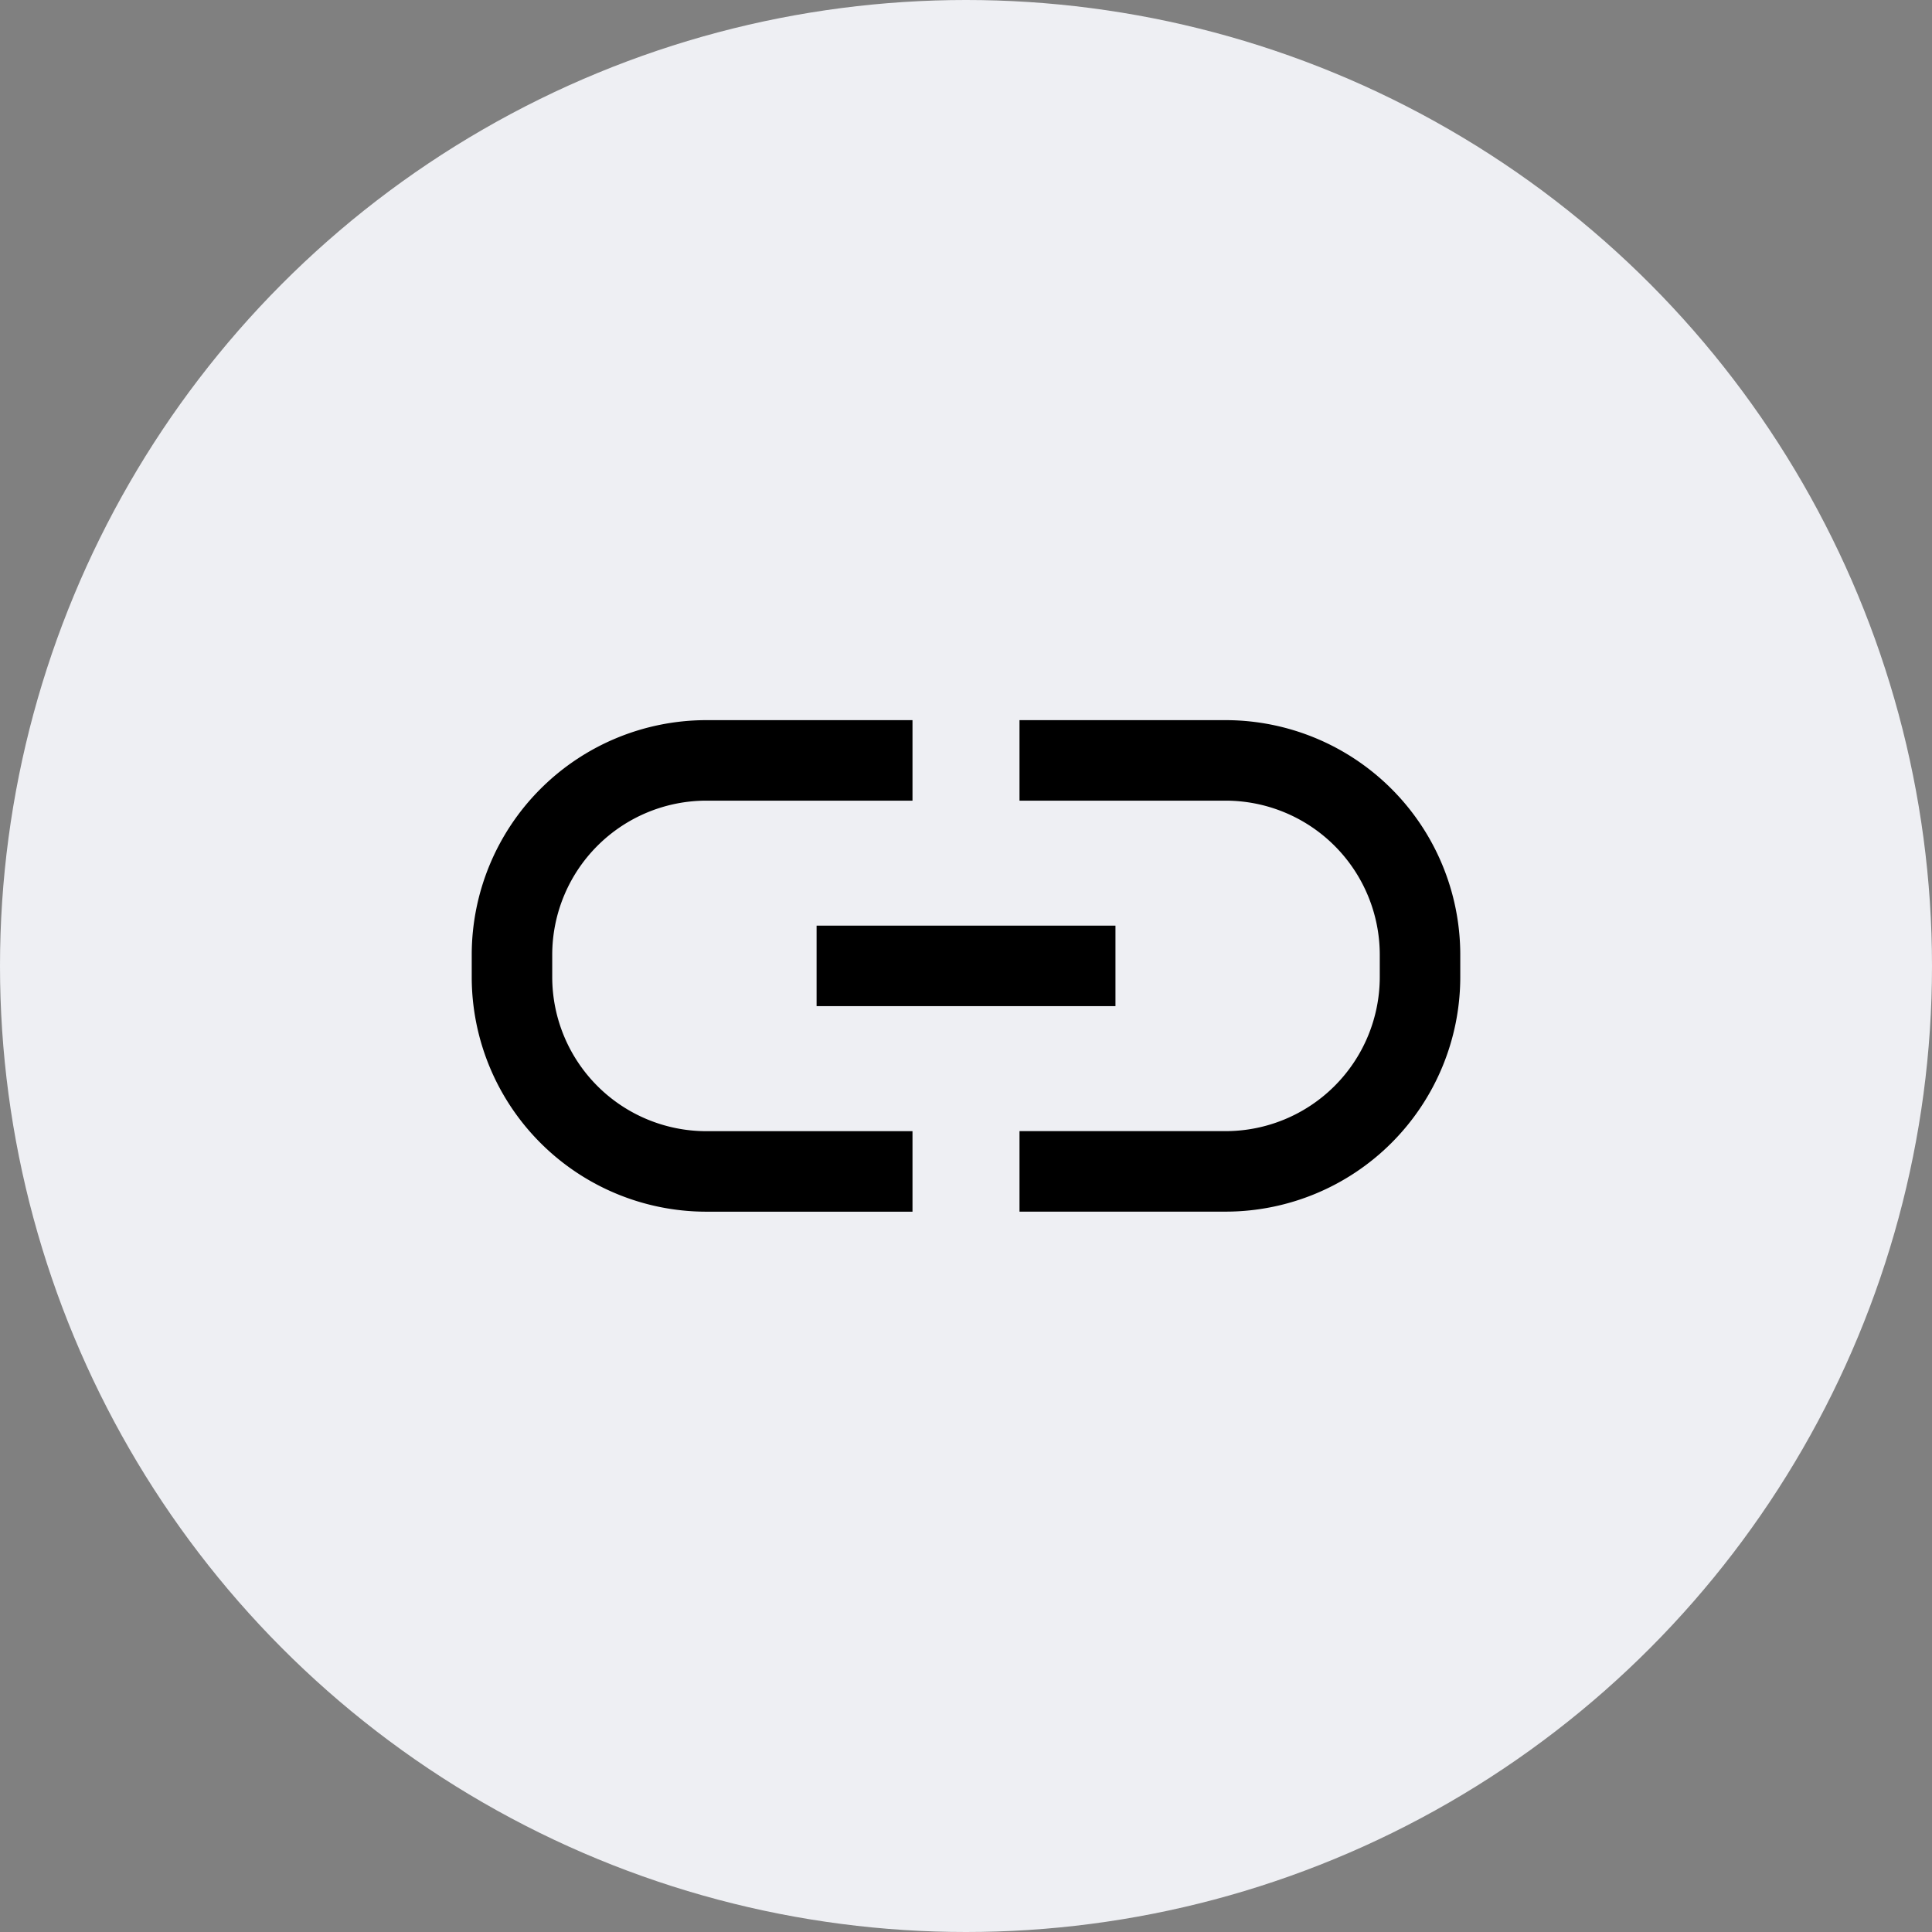
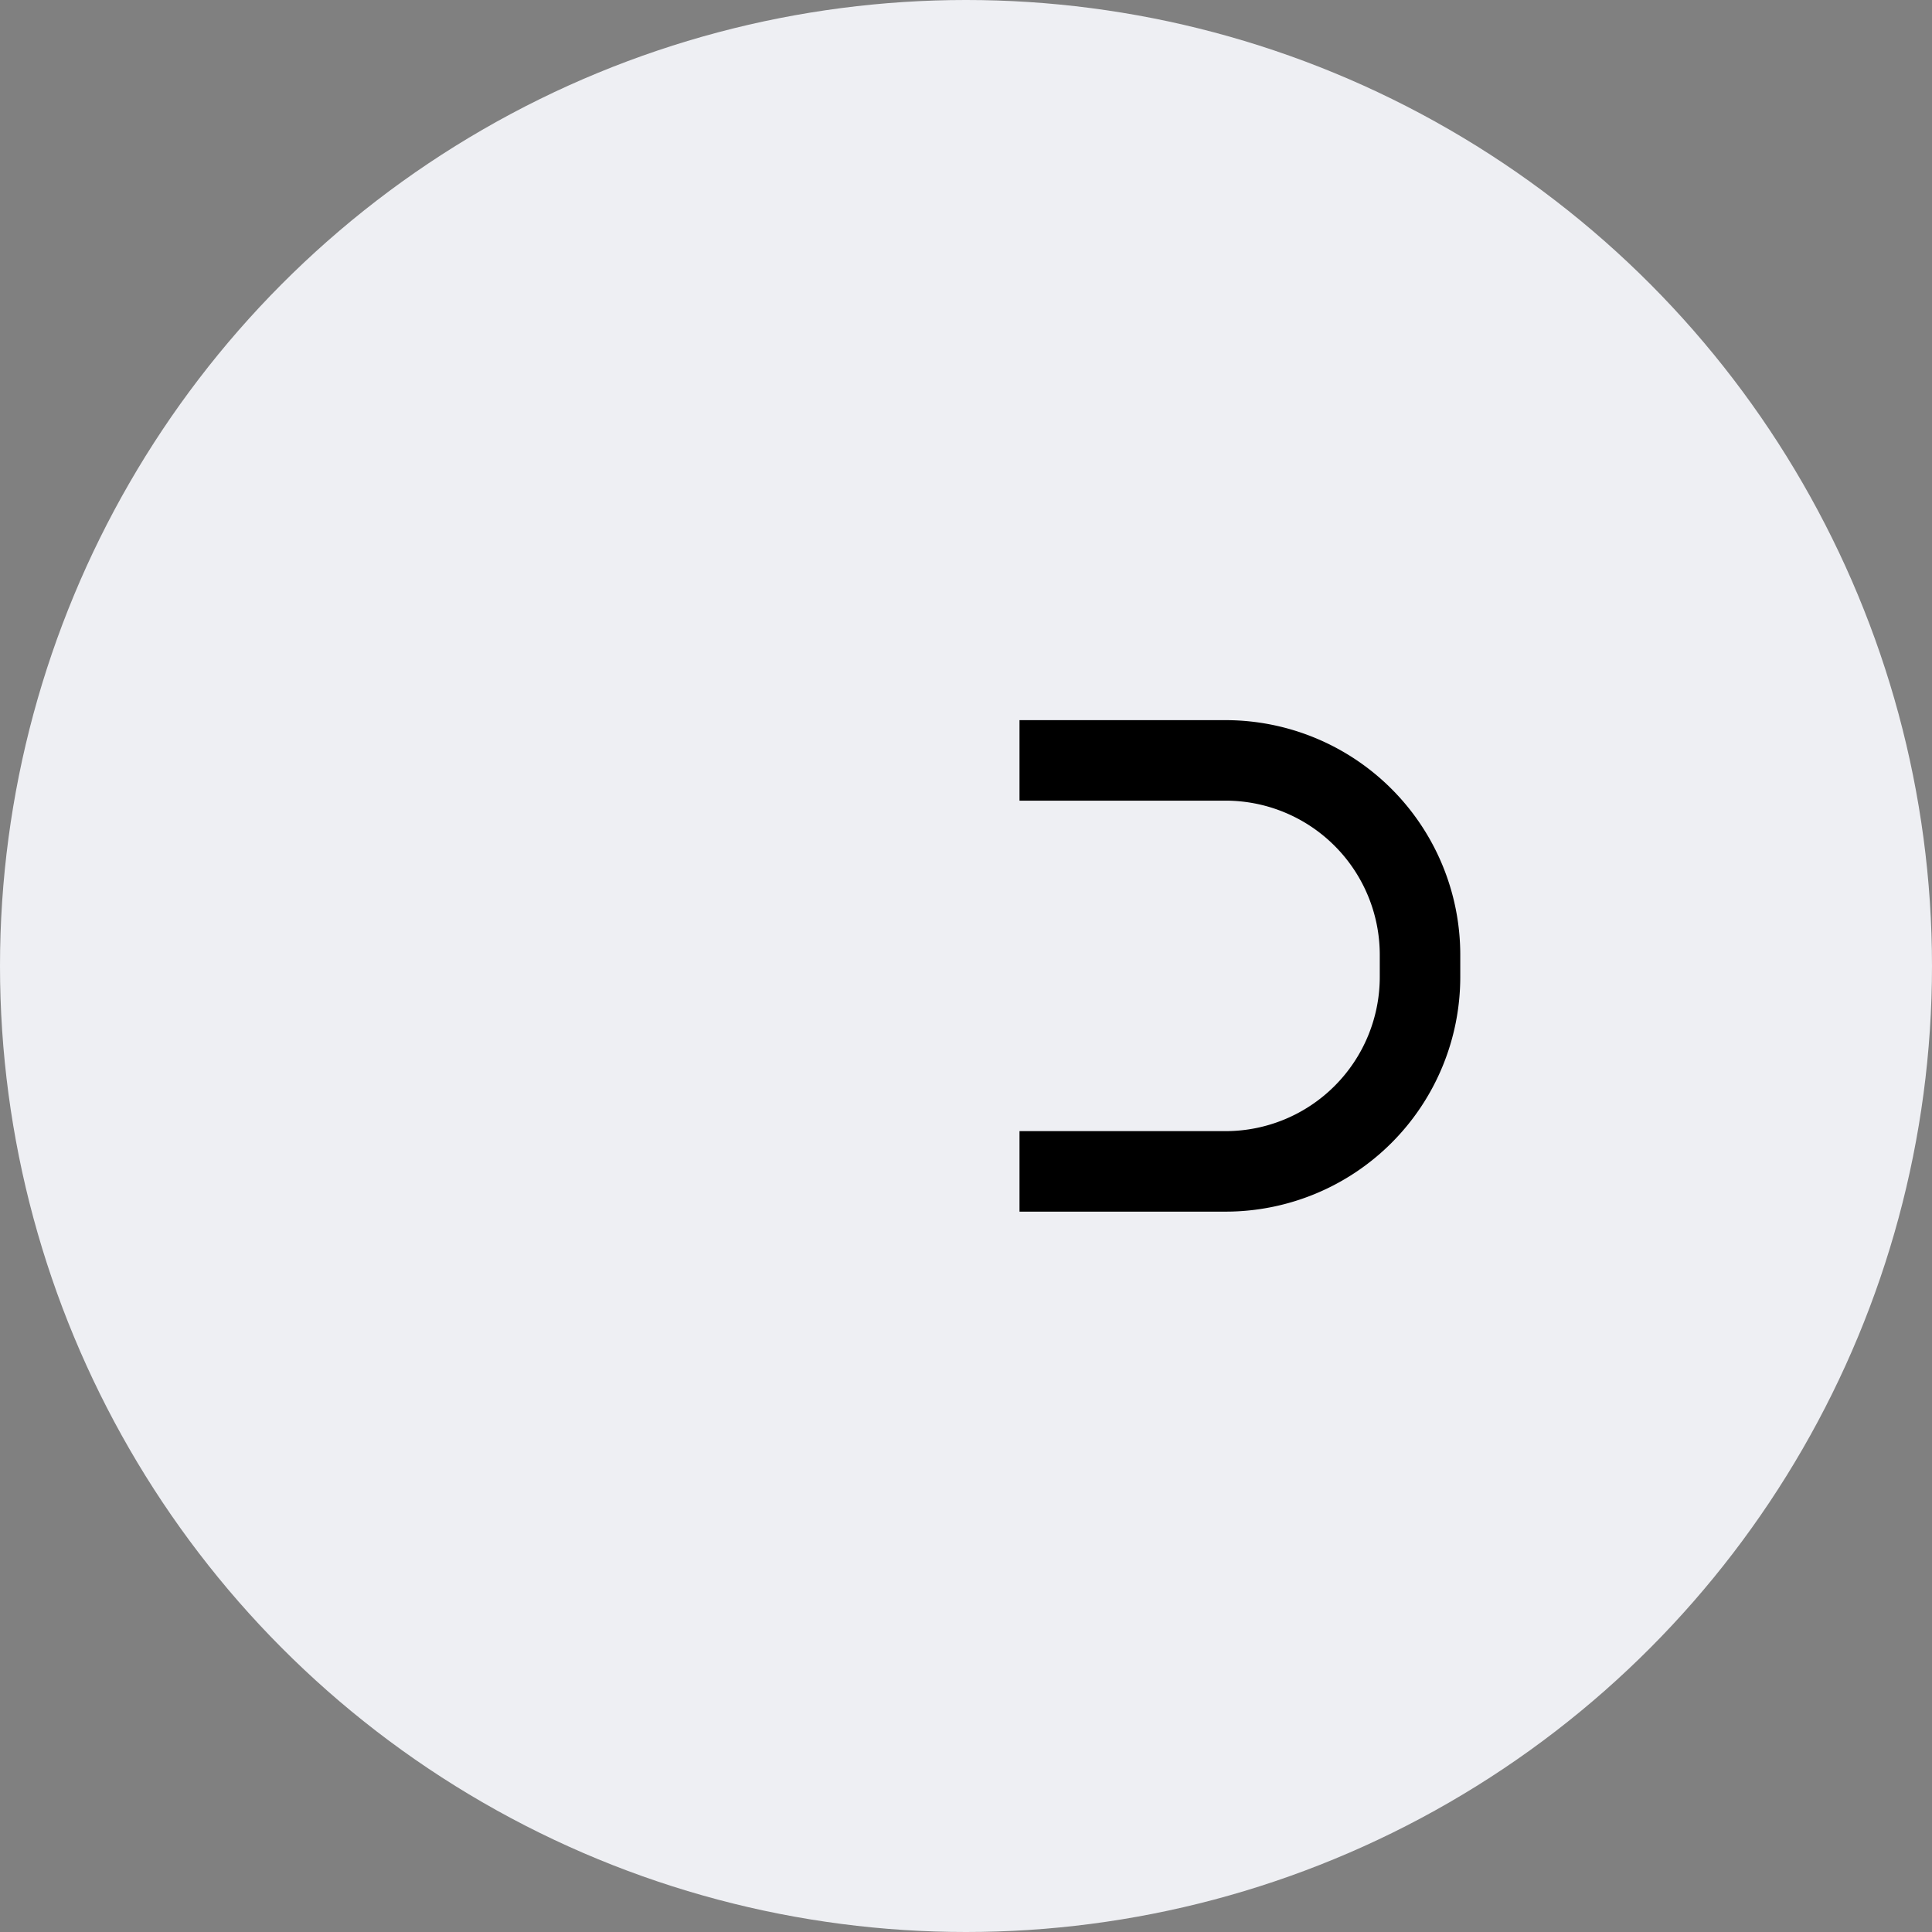
<svg xmlns="http://www.w3.org/2000/svg" width="36" height="36" viewBox="0 0 36 36">
  <rect x="0" y="0" width="36" height="36" fill="#808080" stroke="none" />
  <g id="グループ_5357" data-name="グループ 5357" transform="translate(-928 -596)">
    <circle id="楕円形_136" data-name="楕円形 136" cx="18" cy="18" r="18" transform="translate(928 596)" fill="#eeeff3" />
    <g id="グループ_5353" data-name="グループ 5353" transform="translate(937.54 610.169)">
-       <path id="パス_14076" data-name="パス 14076" d="M11.463,4H7.614A3.624,3.624,0,0,0,4,7.614v.431a3.624,3.624,0,0,0,3.614,3.614h3.849" transform="translate(-4 -4)" fill="none" stroke="#000" stroke-miterlimit="10" stroke-width="1.5" />
      <path id="パス_14077" data-name="パス 14077" d="M50.385,11.658h3.849a3.624,3.624,0,0,0,3.614-3.614V7.614A3.624,3.624,0,0,0,54.234,4H50.385" transform="translate(-40.928 -4)" fill="none" stroke="#000" stroke-miterlimit="10" stroke-width="1.5" />
-       <line id="線_936" data-name="線 936" x2="5.569" transform="translate(5.676 3.829)" fill="none" stroke="#000" stroke-miterlimit="10" stroke-width="1.5" />
    </g>
  </g>
</svg>